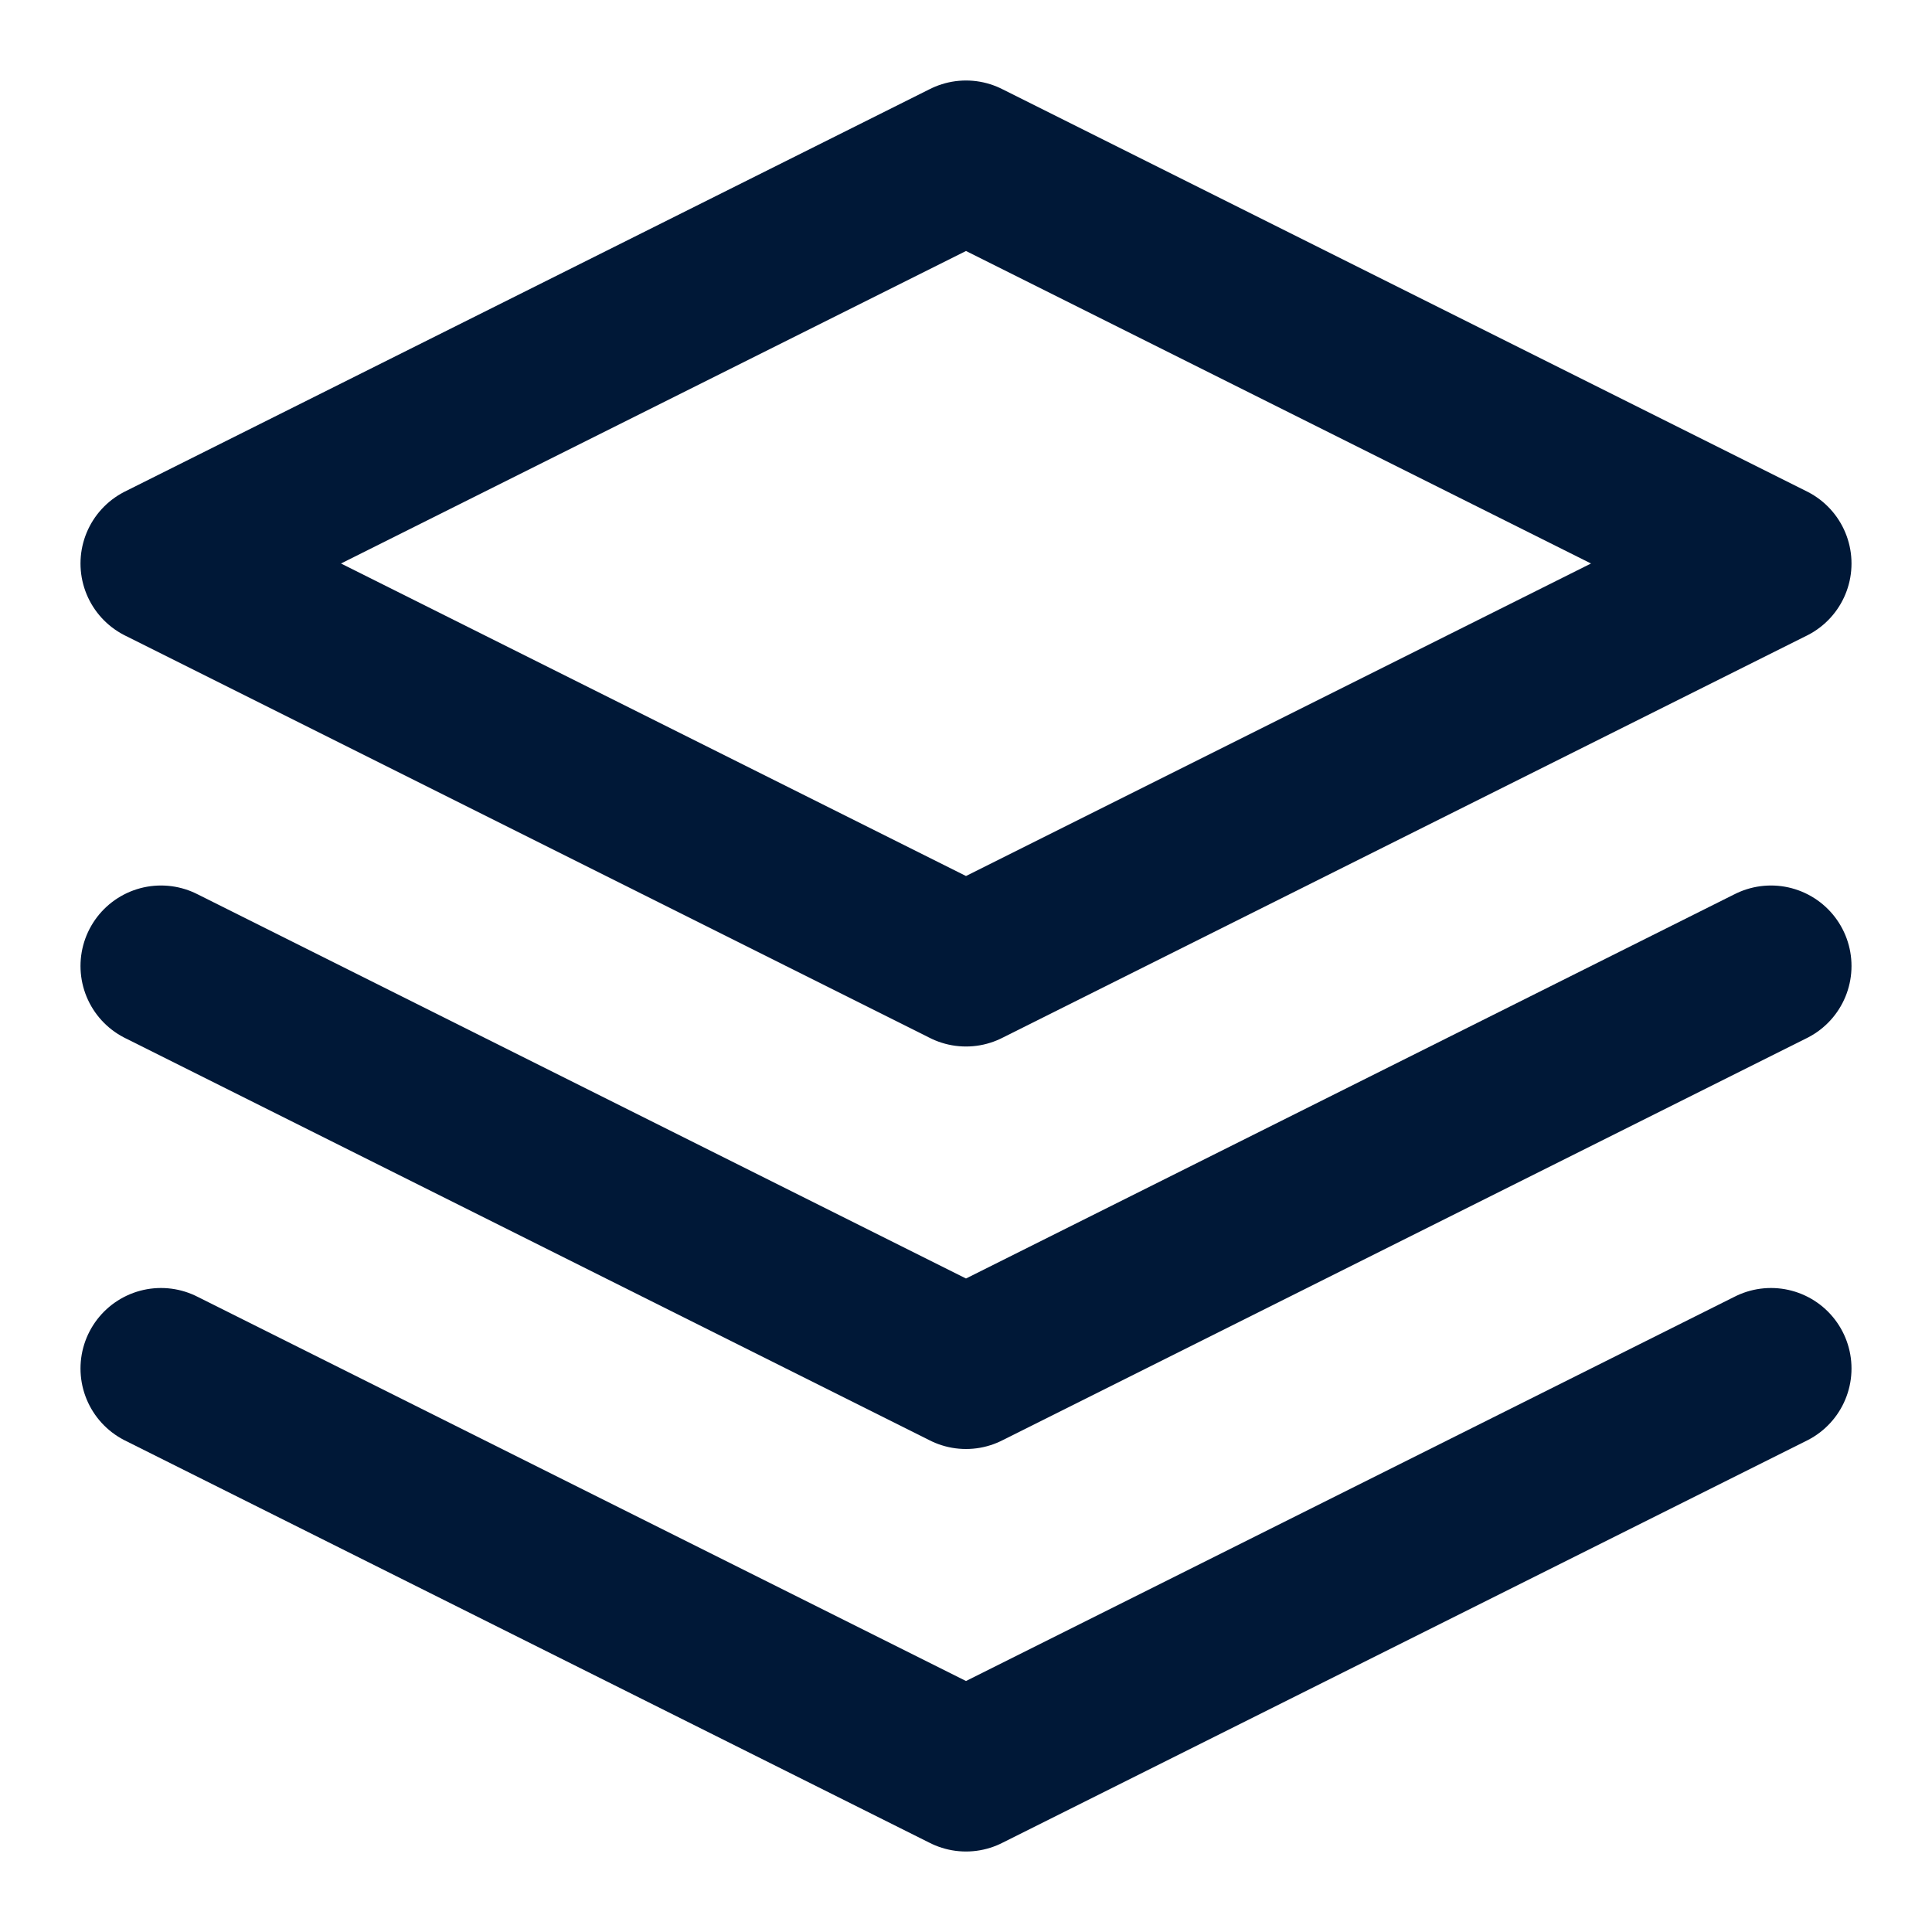
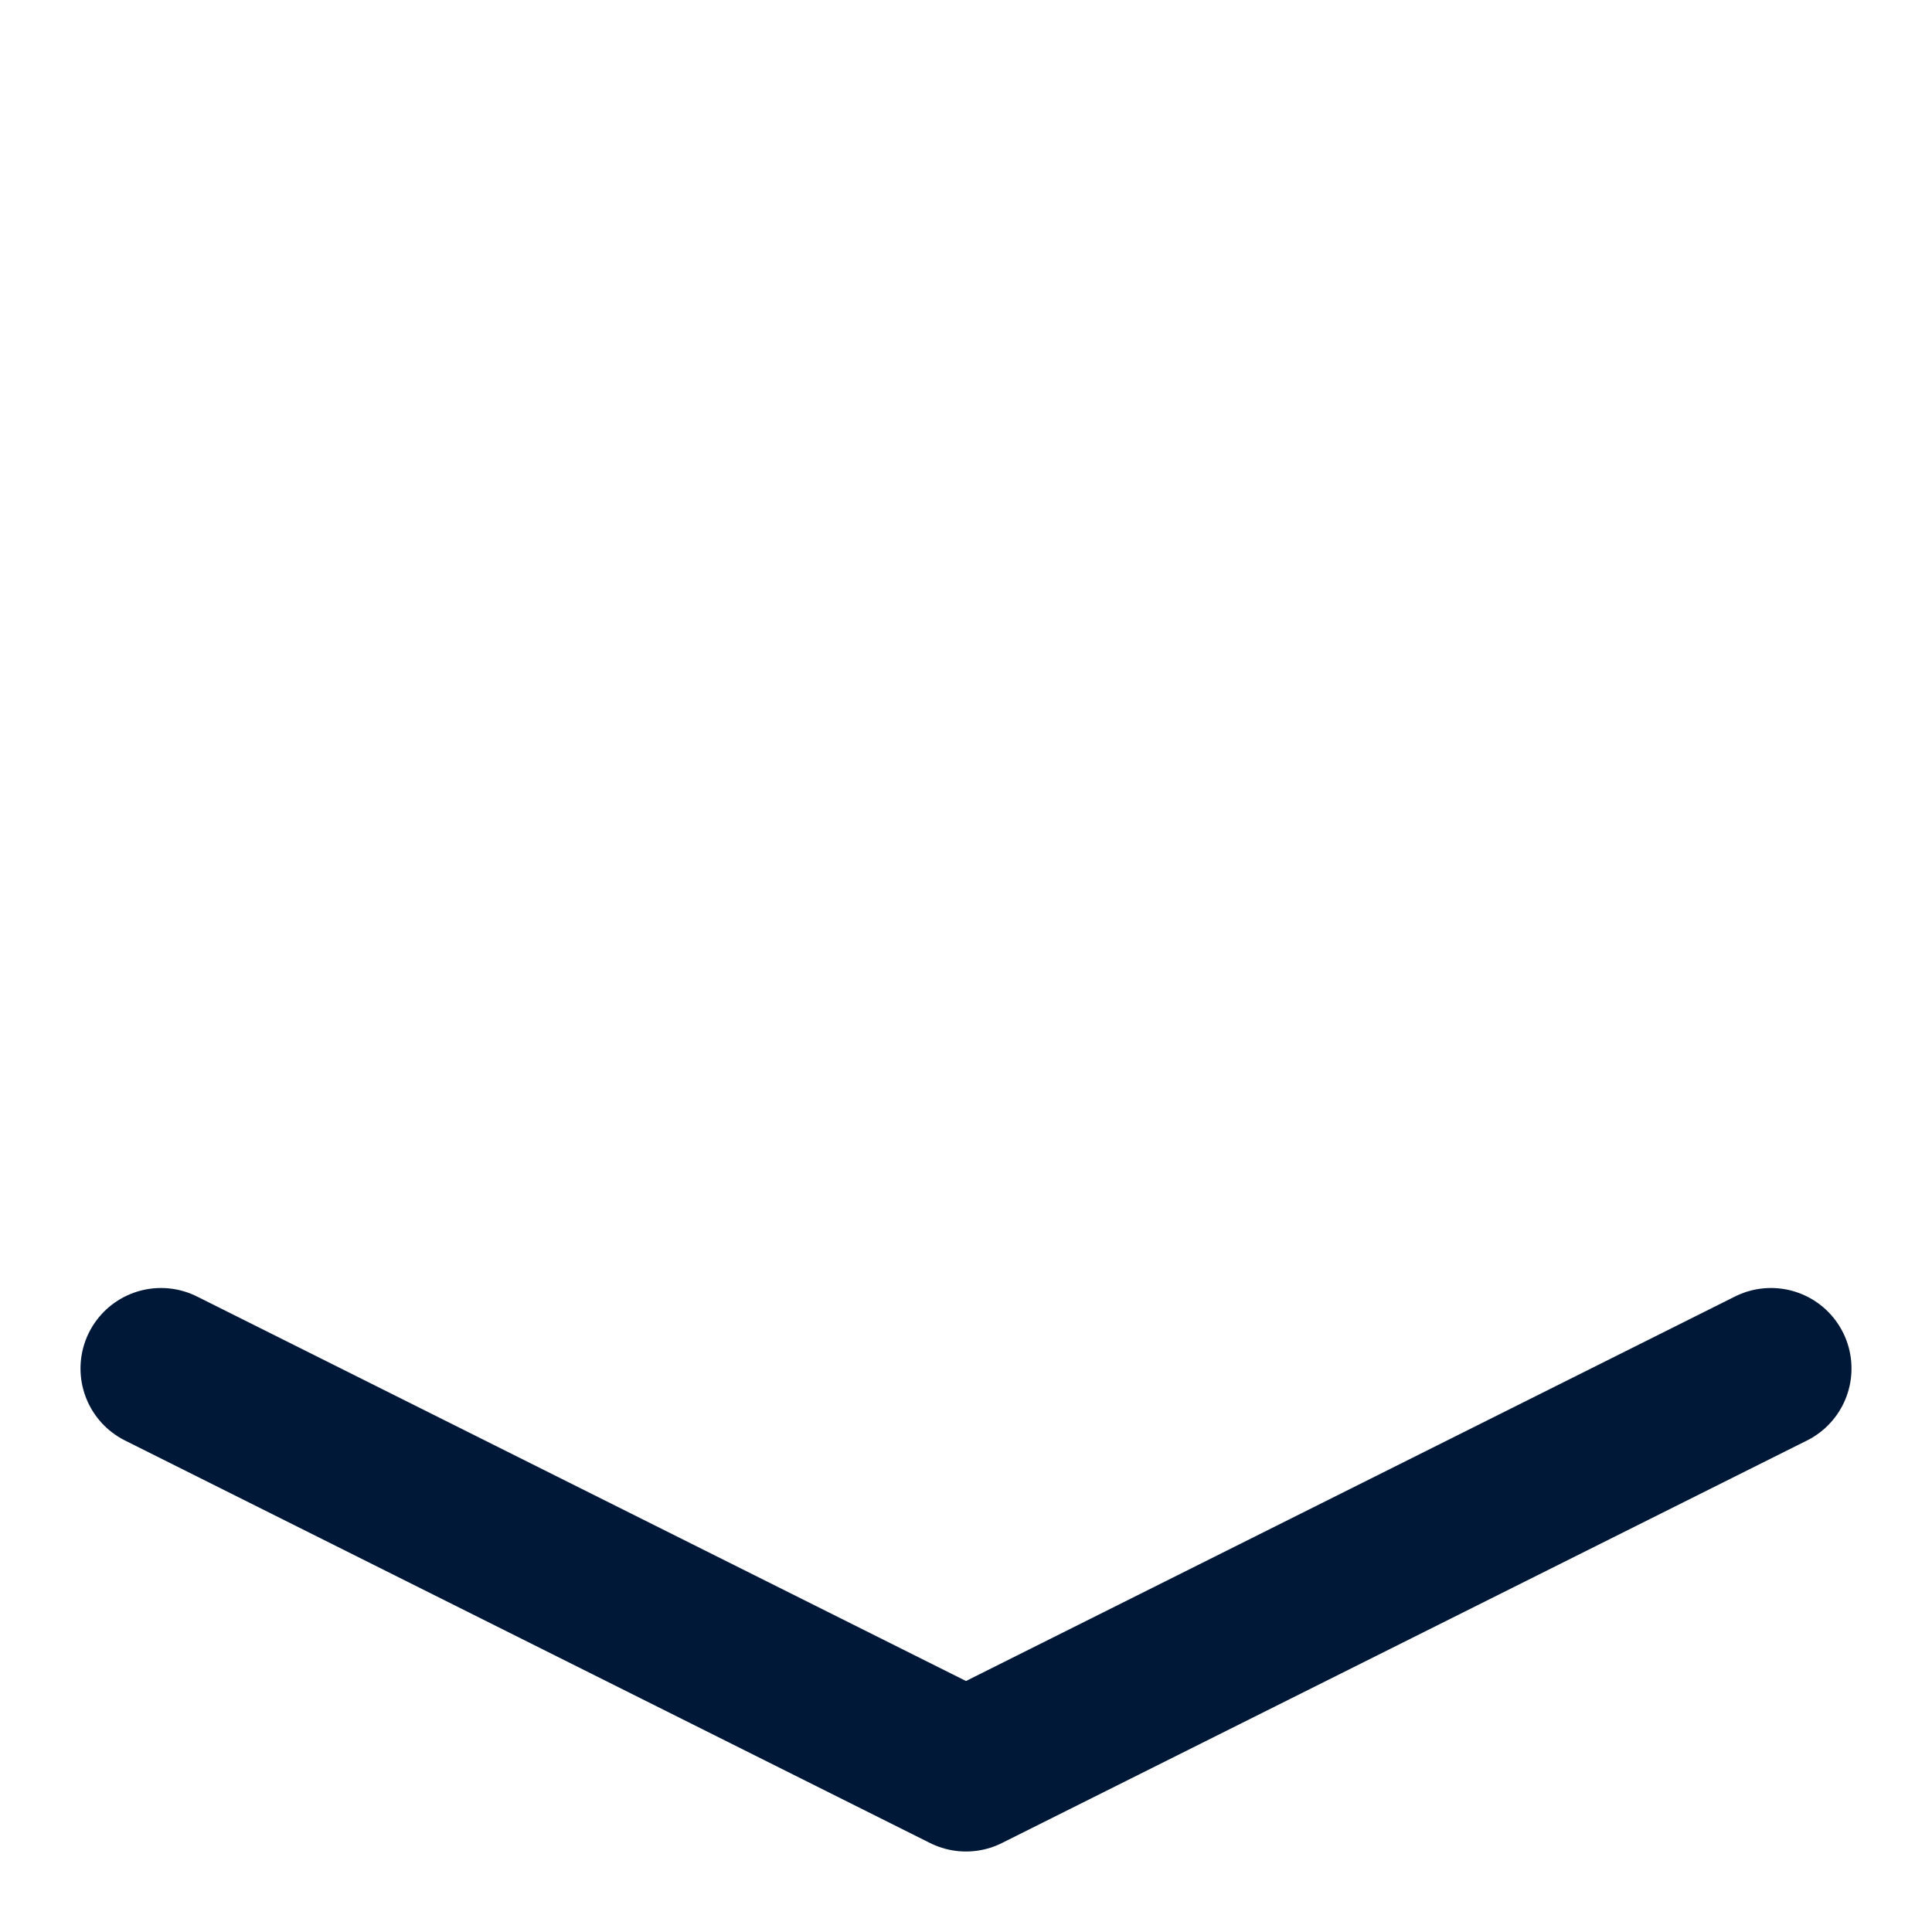
<svg xmlns="http://www.w3.org/2000/svg" width="24" height="24" viewBox="0 0 24 24" fill="none" stroke="#001837" stroke-width="2" stroke-linecap="round" stroke-linejoin="round" class="feather feather-layers">
-   <polygon points="12 2 2 7 12 12 22 7 12 2" />
  <polyline points="2 17 12 22 22 17" />
-   <polyline points="2 12 12 17 22 12" />
</svg>